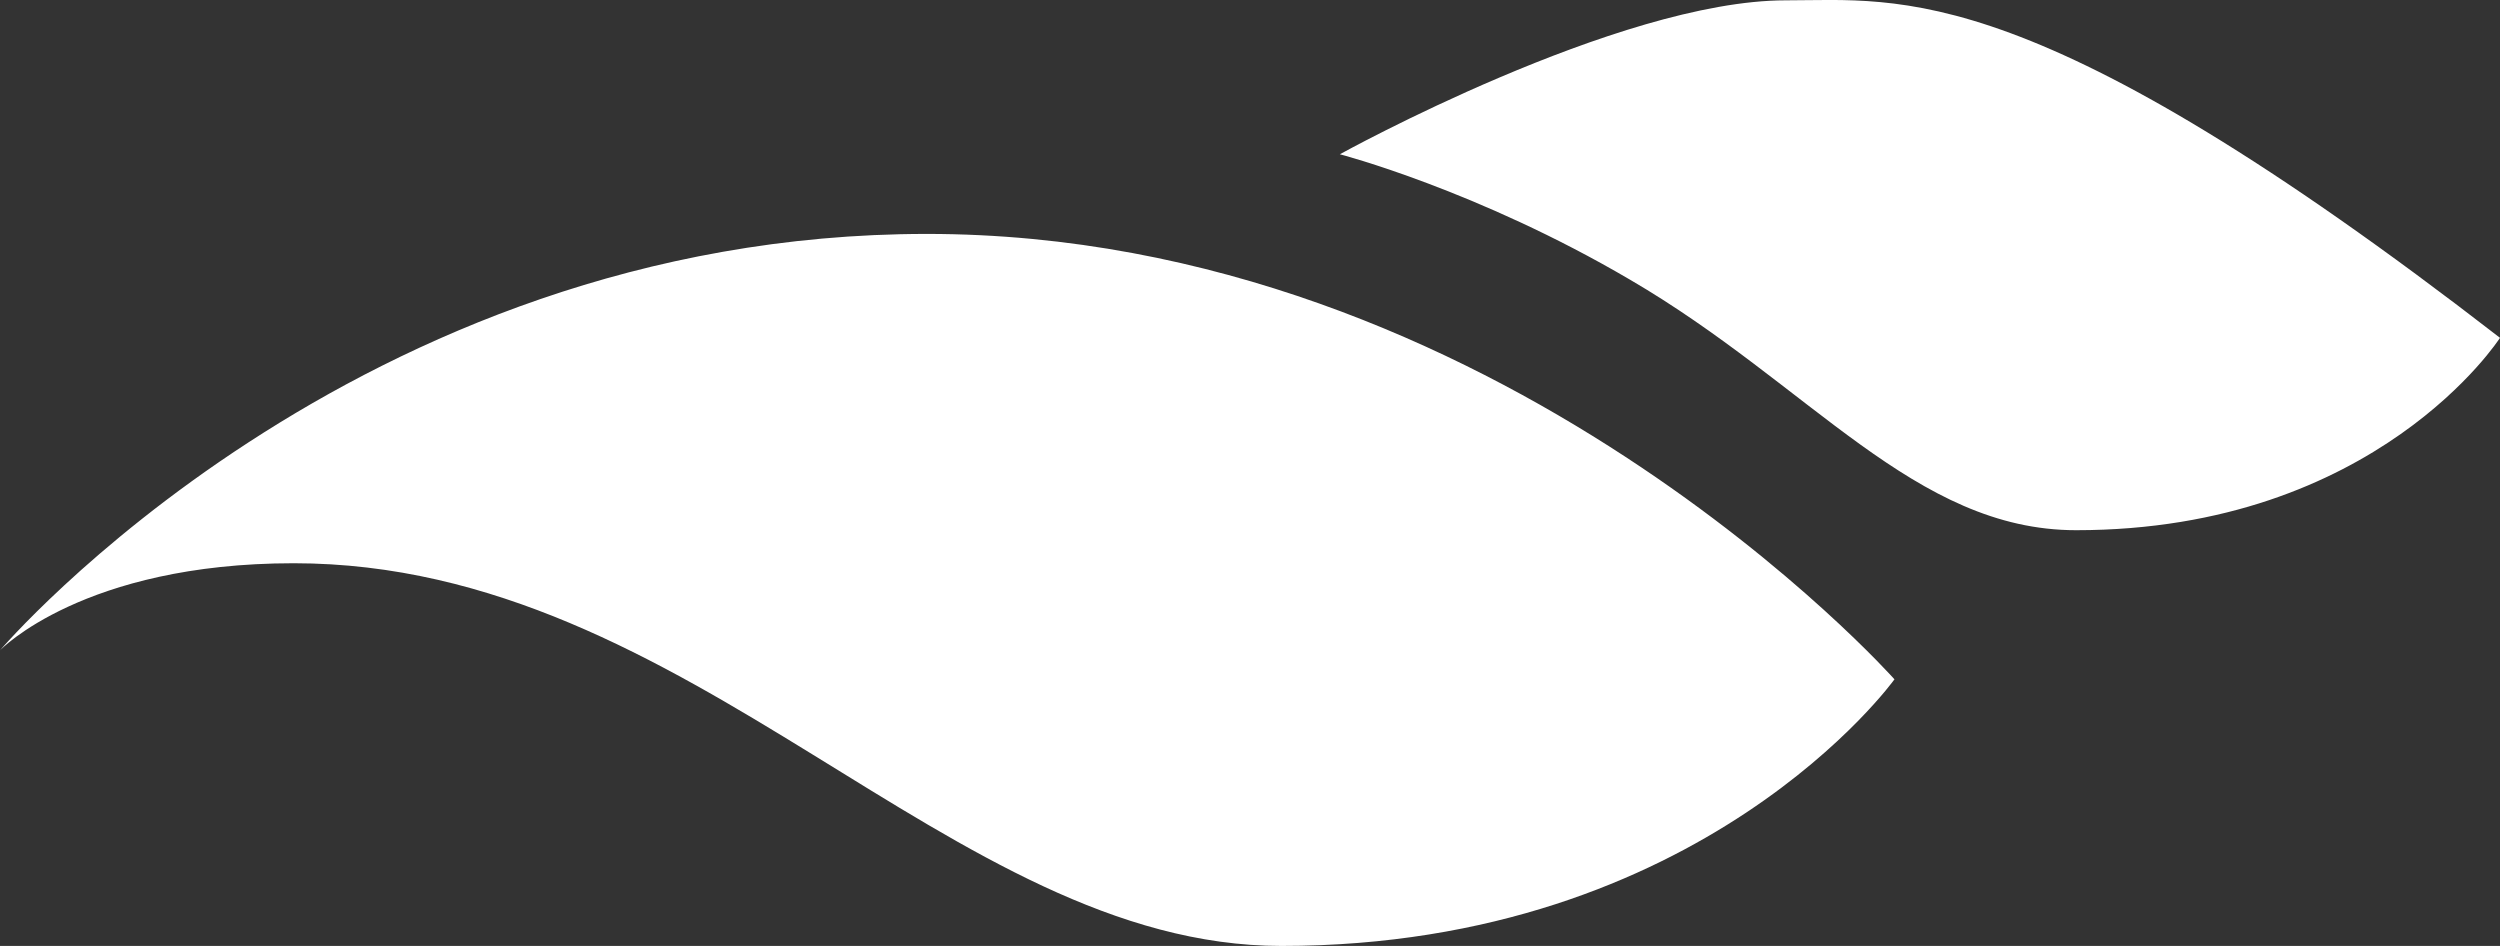
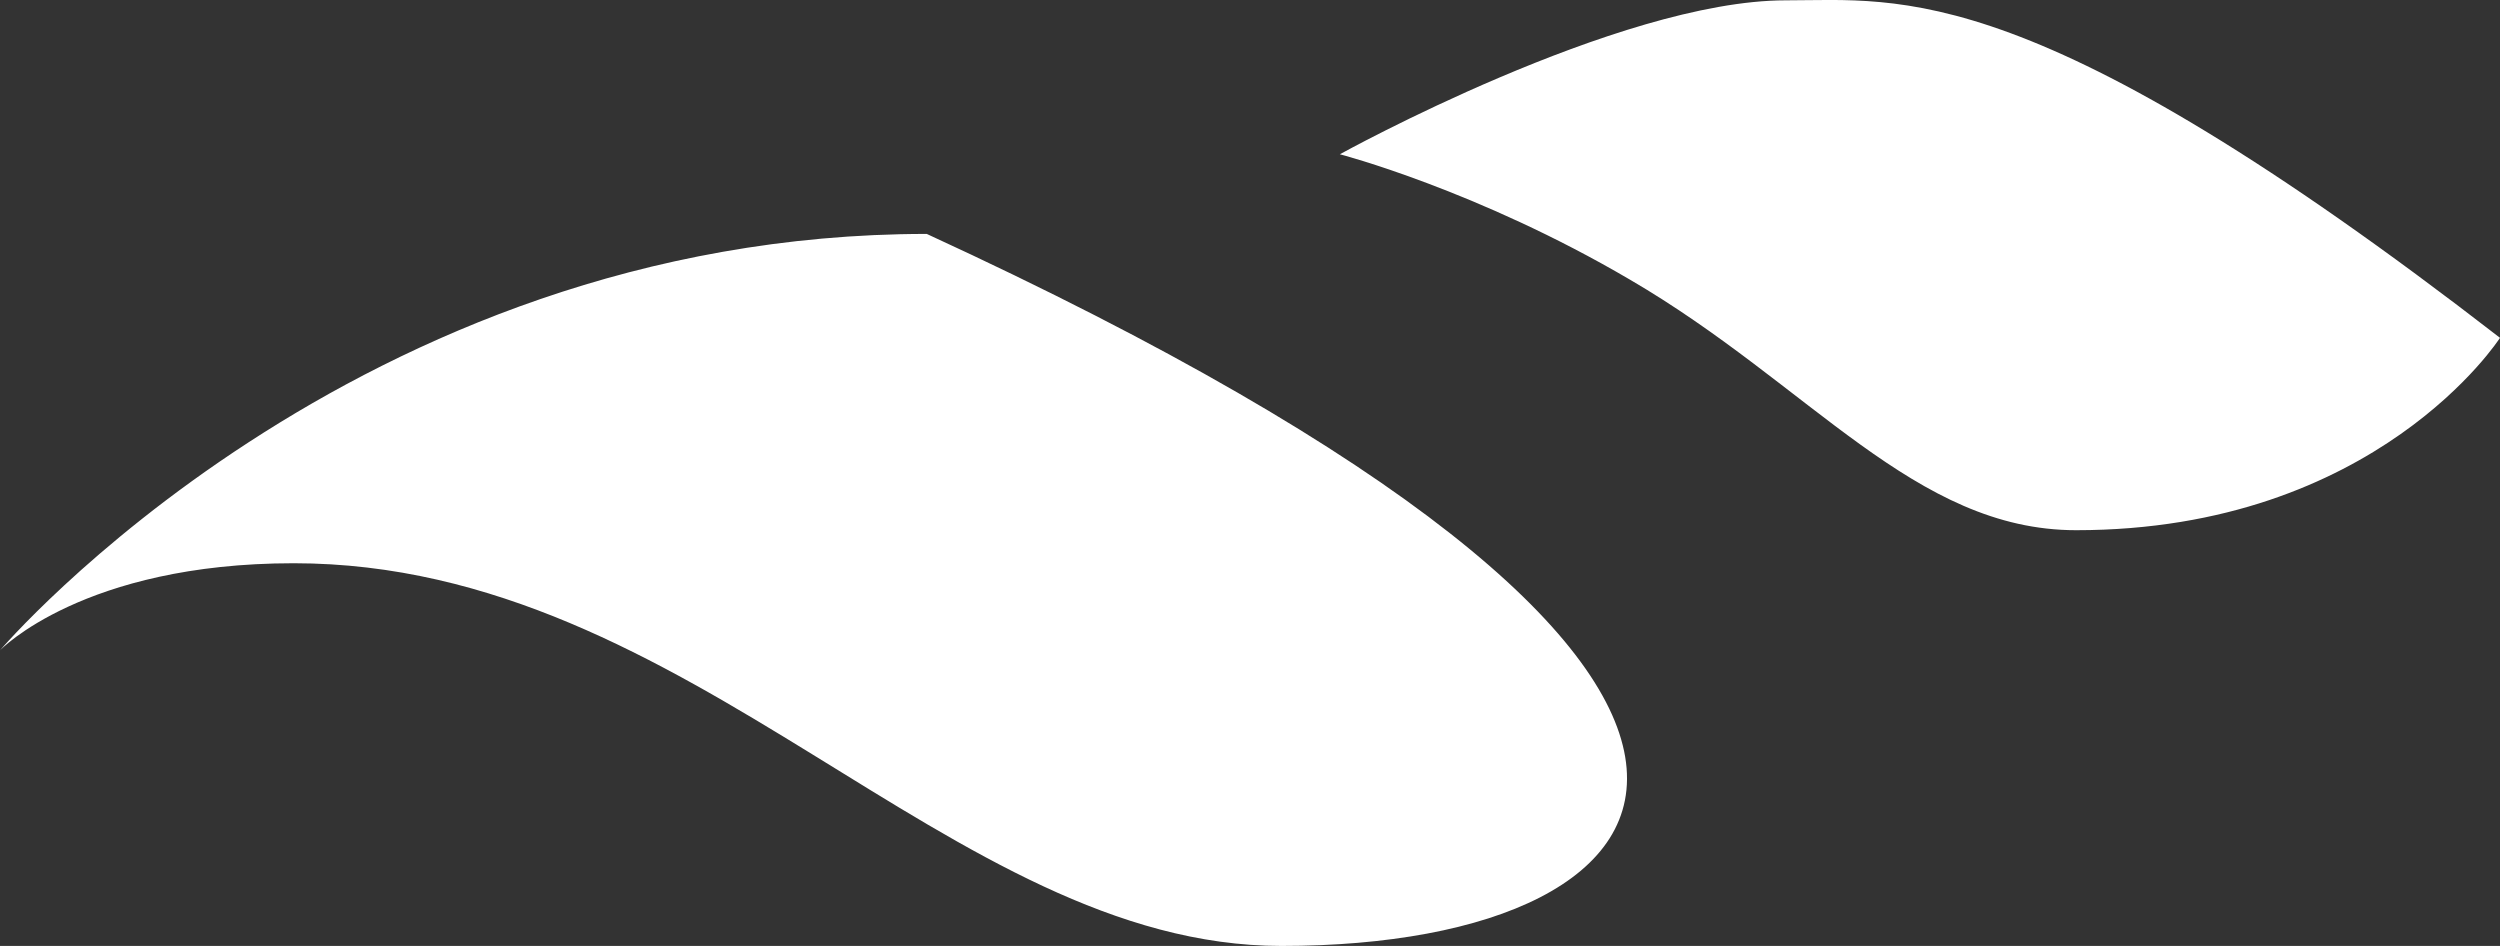
<svg xmlns="http://www.w3.org/2000/svg" width="37" height="14" viewBox="0 0 37 14" fill="none">
  <rect x="0" y="0" width="37" height="14" fill="#333333" stroke="none" />
-   <path d="M0 9.625C0 9.625 5.25 3.462 13.716 3.462C22.182 3.462 28.038 10.054 28.038 10.054C28.038 10.054 25.209 14 18.966 14C14.044 14 10.262 8.336 4.347 8.336C1.231 8.336 0 9.625 0 9.625ZM19.83 2.283C19.83 2.283 23.949 0.005 26.43 0.005C28.137 0.005 30.072 -0.364 37 5C37 5 35.174 7.847 30.727 7.847C28.336 7.847 26.797 5.699 24.127 4.141C21.864 2.812 19.83 2.283 19.83 2.283Z" fill="white" />
+   <path d="M0 9.625C0 9.625 5.25 3.462 13.716 3.462C28.038 10.054 25.209 14 18.966 14C14.044 14 10.262 8.336 4.347 8.336C1.231 8.336 0 9.625 0 9.625ZM19.83 2.283C19.83 2.283 23.949 0.005 26.43 0.005C28.137 0.005 30.072 -0.364 37 5C37 5 35.174 7.847 30.727 7.847C28.336 7.847 26.797 5.699 24.127 4.141C21.864 2.812 19.83 2.283 19.83 2.283Z" fill="white" />
</svg>